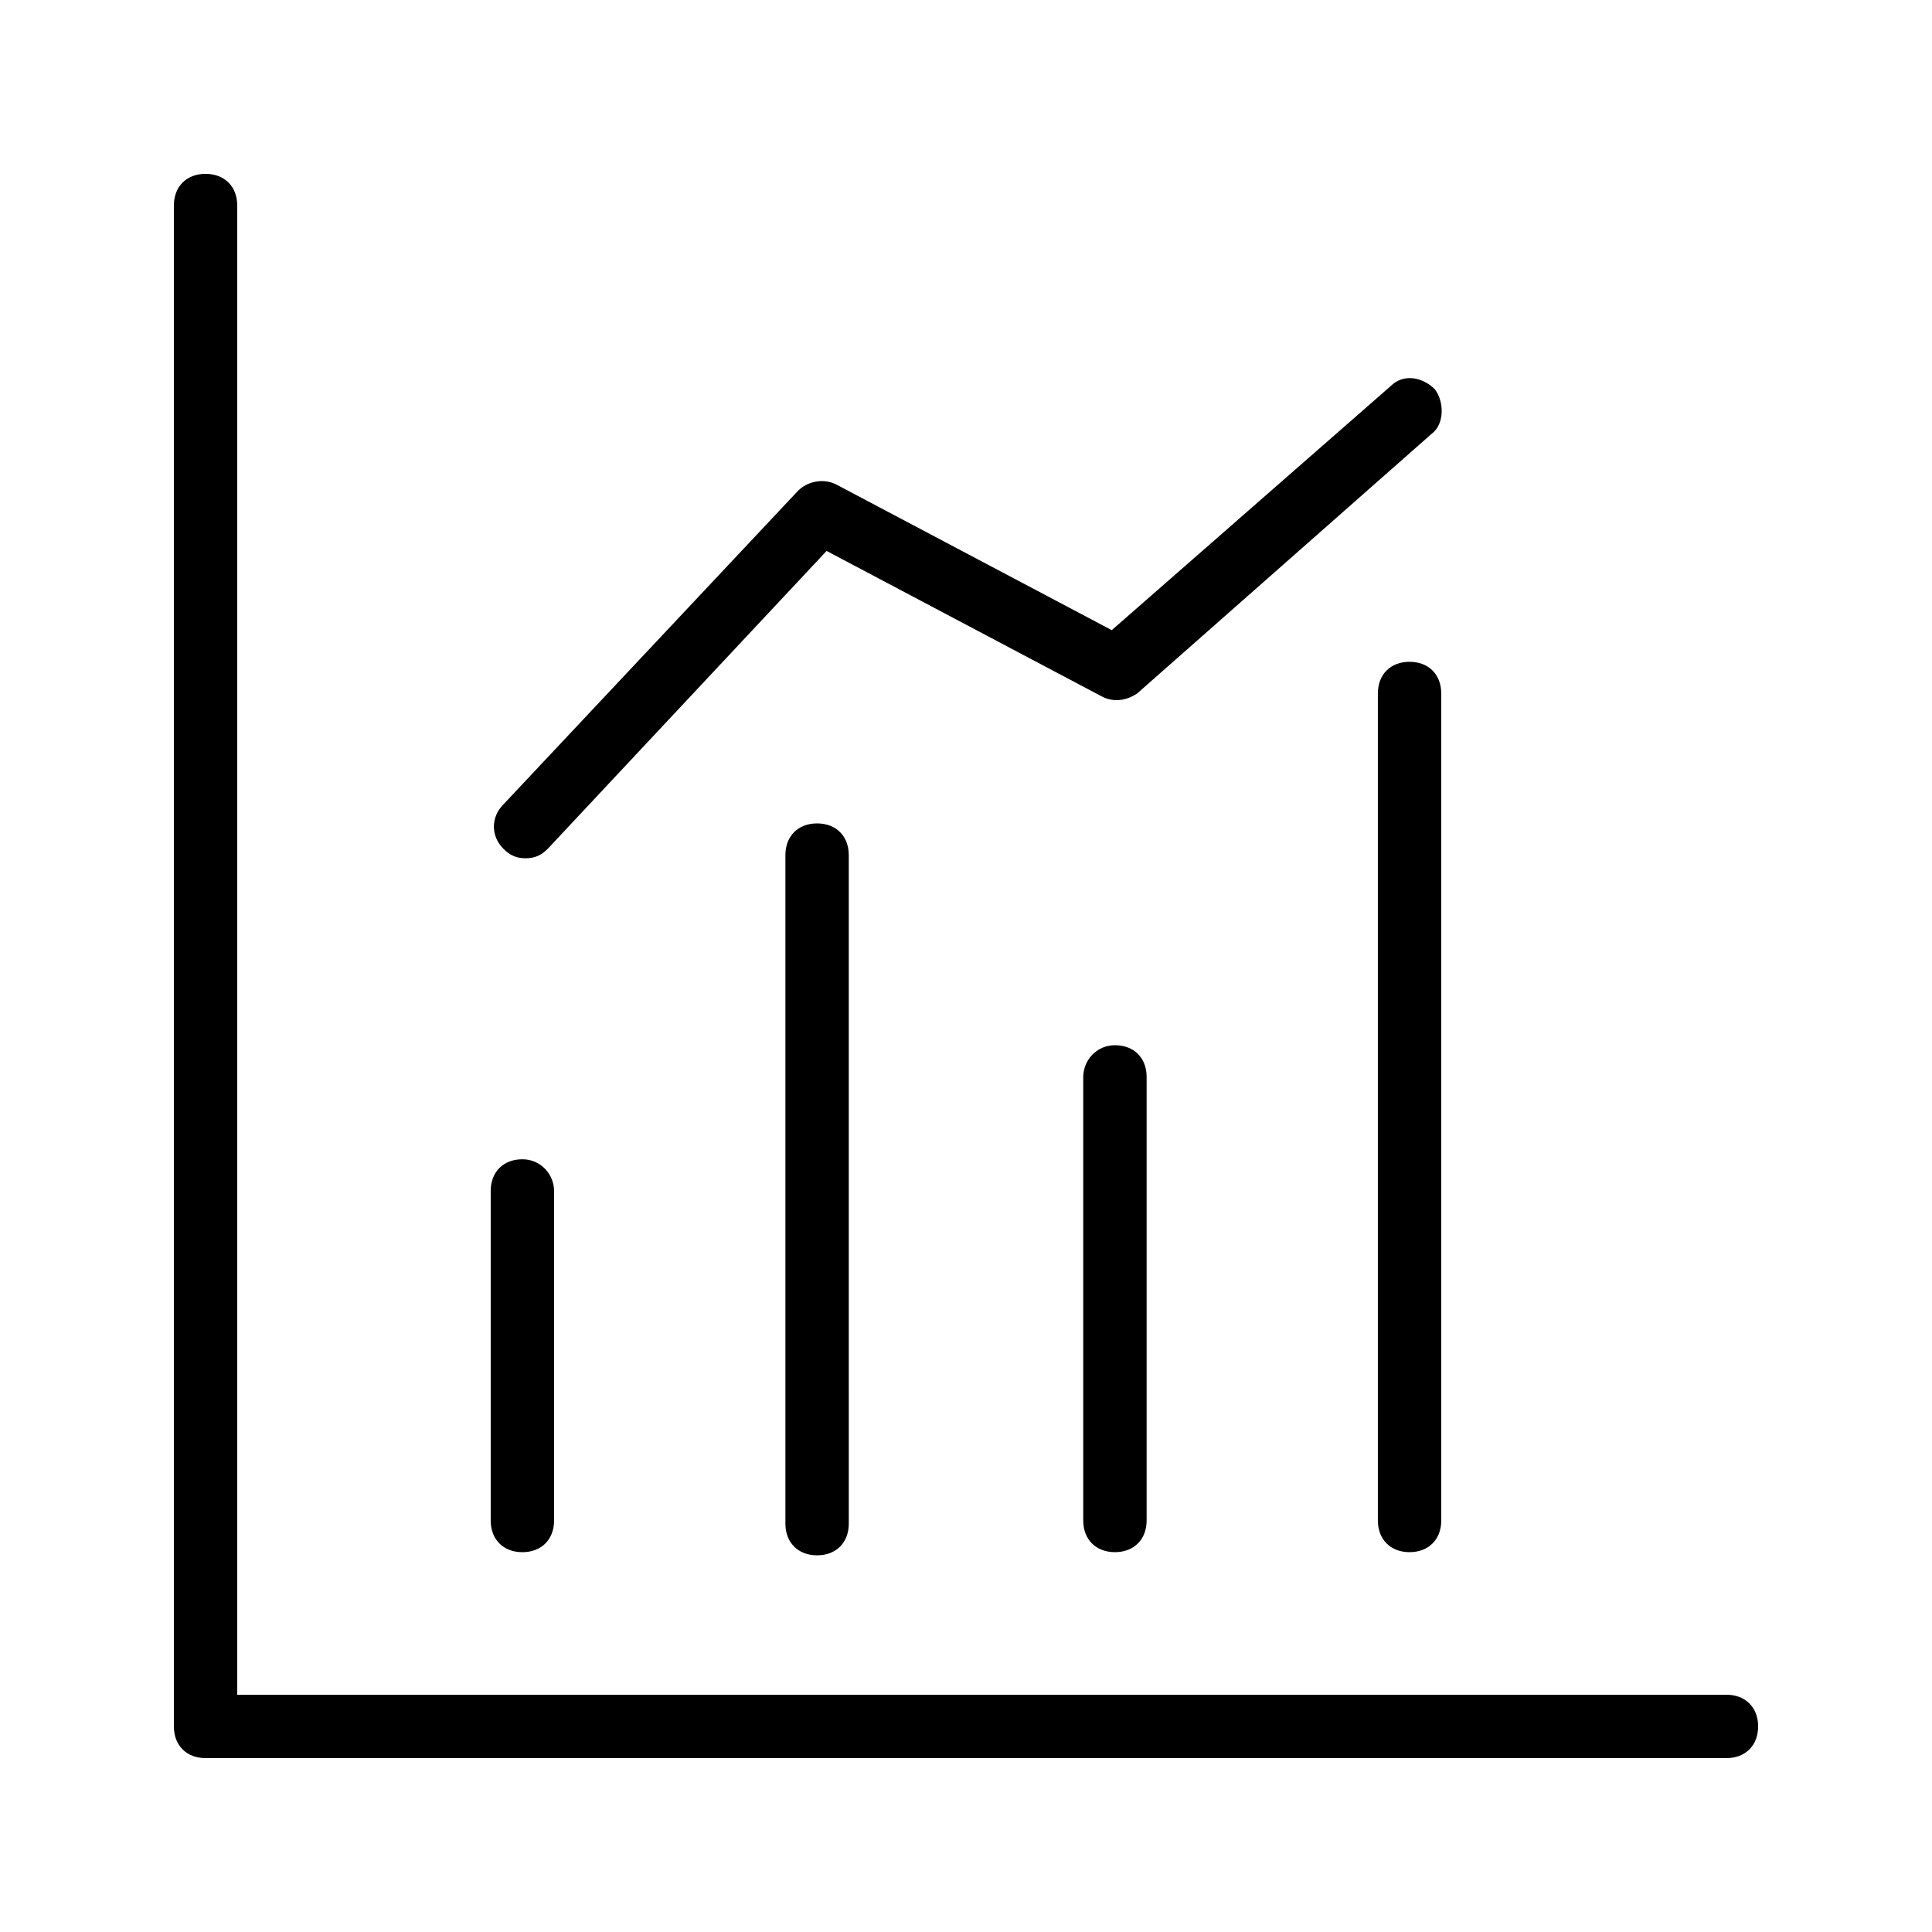
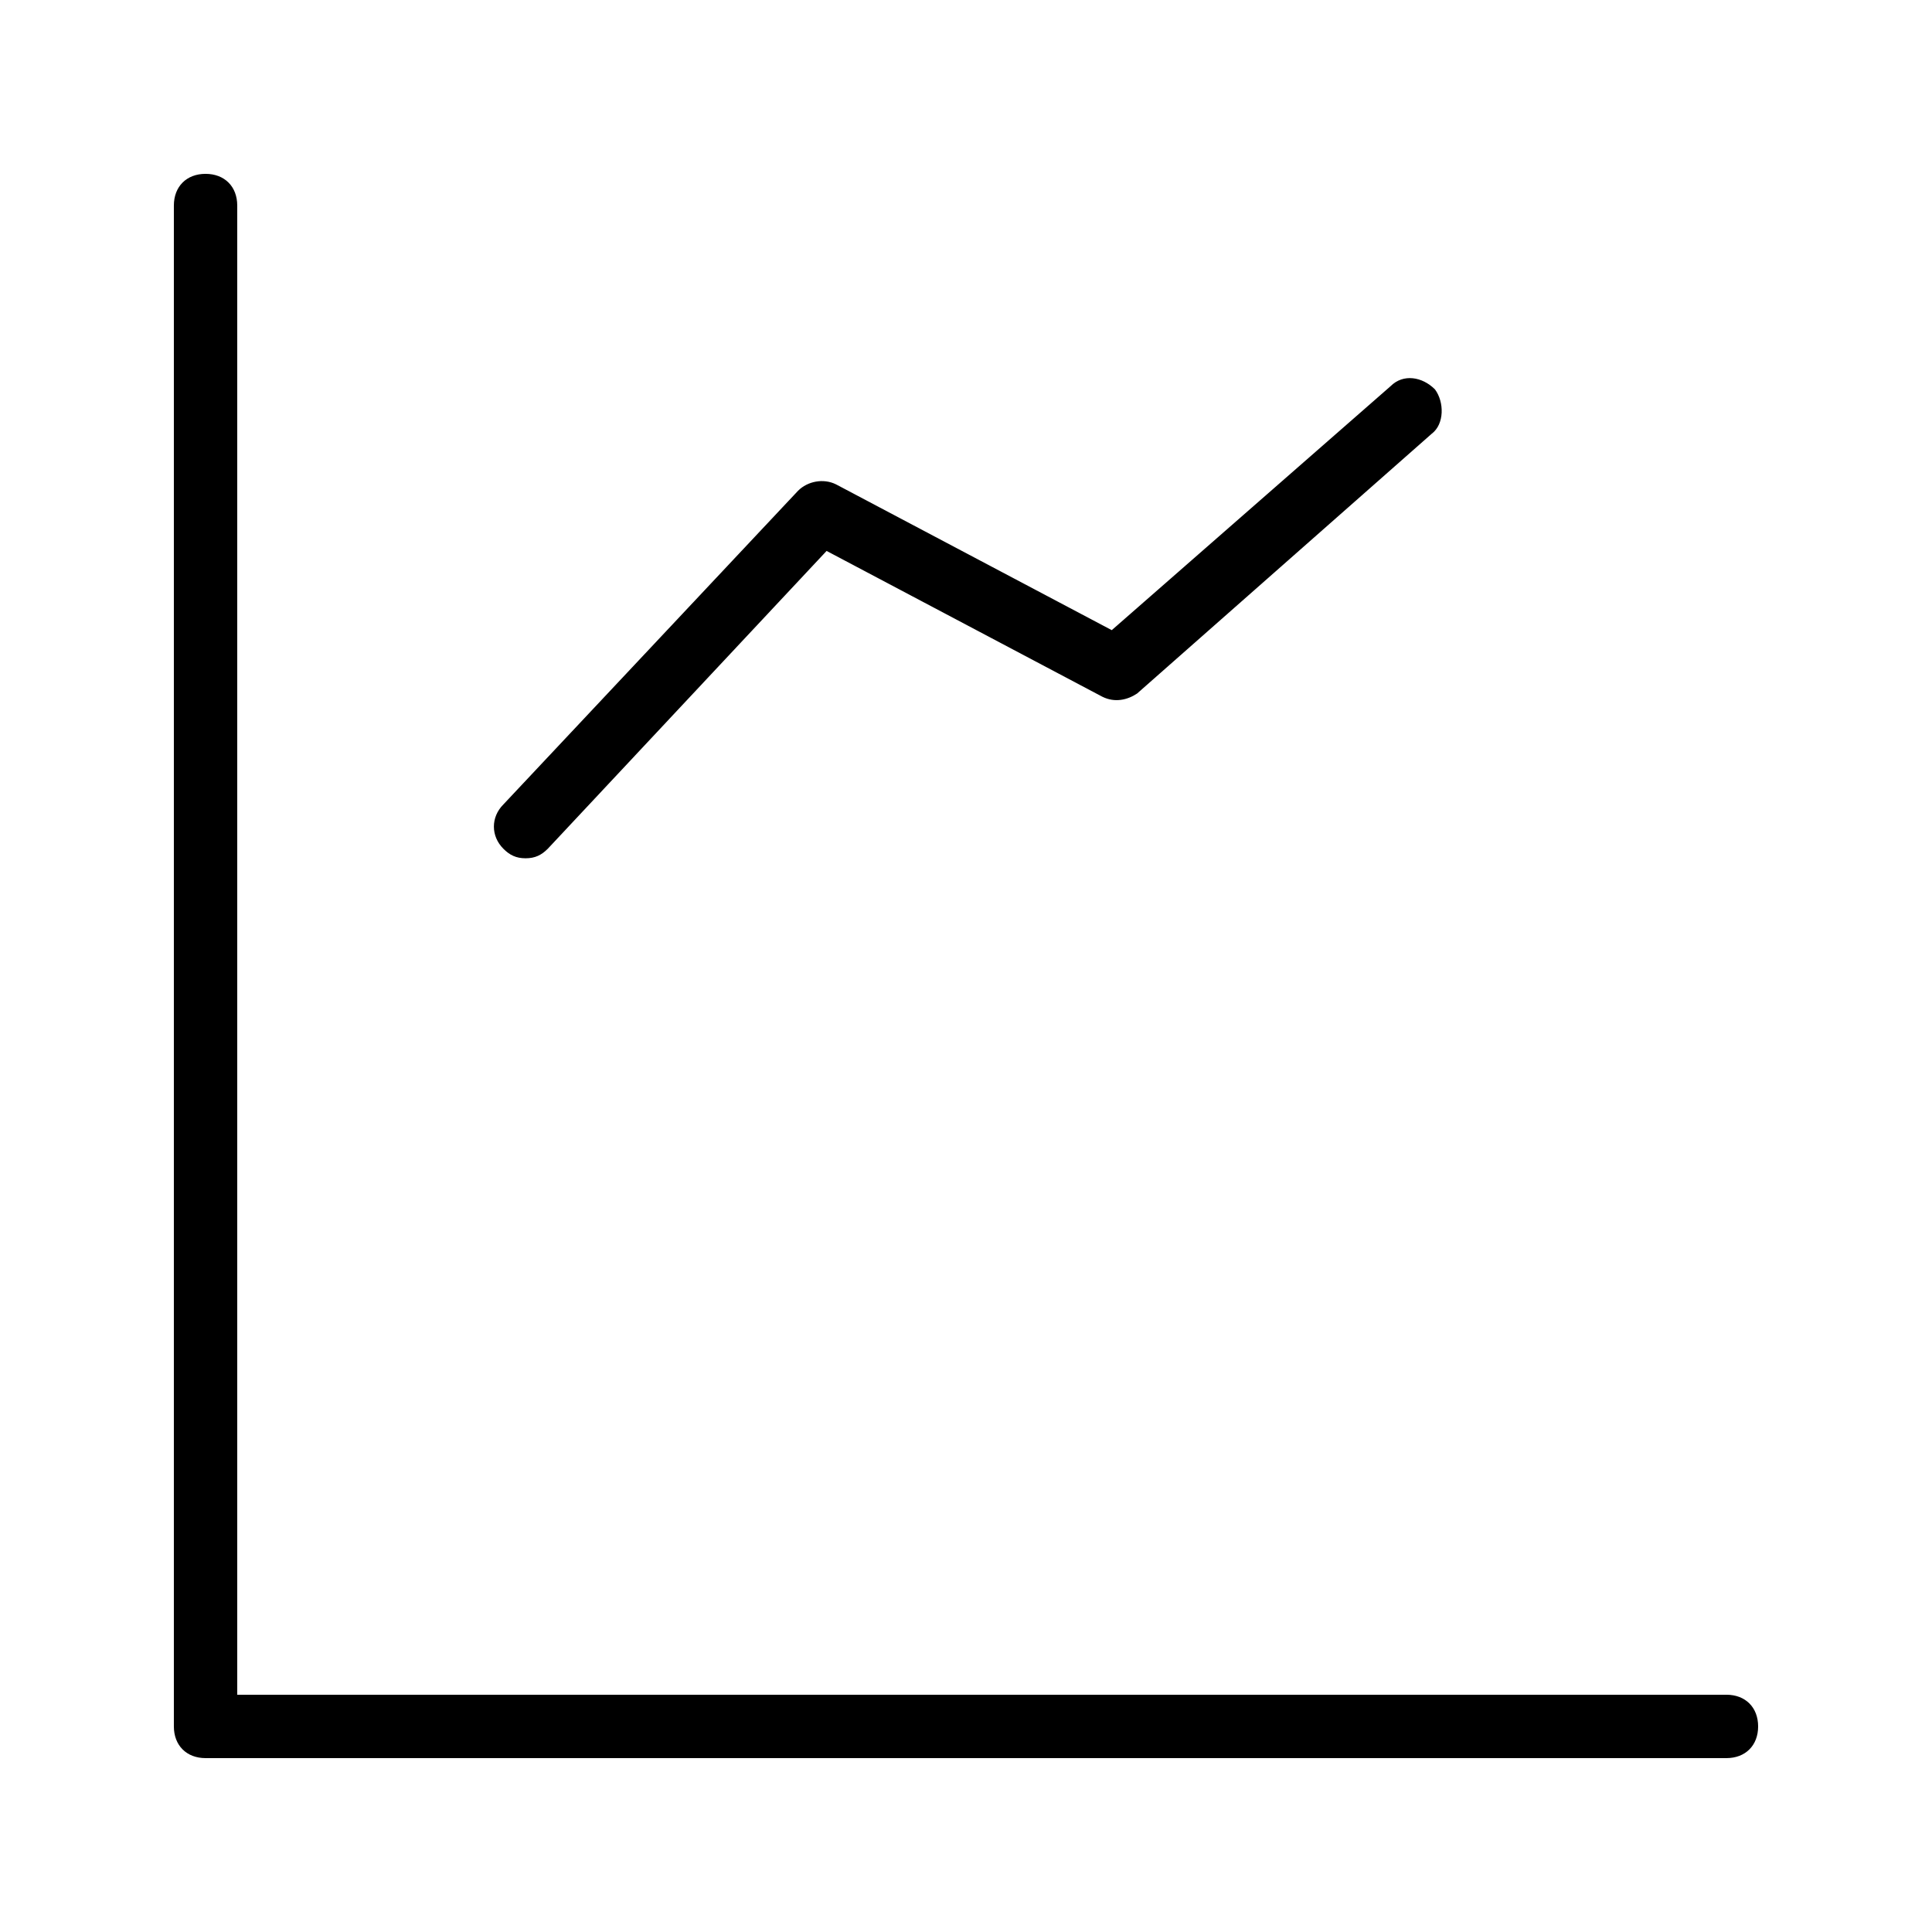
<svg xmlns="http://www.w3.org/2000/svg" fill="#000000" width="800px" height="800px" version="1.1" viewBox="144 144 512 512">
  <g>
    <path d="m601.52 593.12h-394.65v-394.65c0-5.039-3.359-8.398-8.398-8.398-5.035 0-8.395 3.359-8.395 8.398v403.05c0 5.039 3.359 8.398 8.398 8.398h403.05c5.039 0 8.398-3.359 8.398-8.398-0.004-5.039-3.363-8.398-8.398-8.398z" />
-     <path d="m282.44 451.22c-5.039 0-8.398 3.359-8.398 8.398v87.328c0 5.039 3.359 8.398 8.398 8.398 5.039 0 8.398-3.359 8.398-8.398v-87.328c0-4.199-3.359-8.398-8.398-8.398z" />
-     <path d="m352.14 370.61v177.17c0 5.039 3.359 8.398 8.398 8.398 5.039 0 8.398-3.359 8.398-8.398l-0.004-177.17c0-5.039-3.359-8.398-8.398-8.398-5.035 0-8.395 3.359-8.395 8.398z" />
-     <path d="m431.07 429.39v117.55c0 5.039 3.359 8.398 8.398 8.398 5.039 0 8.398-3.359 8.398-8.398v-117.55c0-5.039-3.359-8.398-8.398-8.398-5.039 0.004-8.398 4.199-8.398 8.398z" />
-     <path d="m517.55 555.34c5.039 0 8.398-3.359 8.398-8.398l-0.004-219.16c0-5.039-3.359-8.398-8.398-8.398-5.039 0-8.398 3.359-8.398 8.398v219.16c0.004 5.039 3.363 8.398 8.402 8.398z" />
    <path d="m524.27 247.18c-3.359-3.359-8.398-4.199-11.754-0.84l-73.891 64.656-73.051-38.625c-3.359-1.68-7.559-0.84-10.078 1.68l-78.09 83.129c-3.359 3.359-3.359 8.398 0 11.754 1.68 1.68 3.359 2.519 5.879 2.519 2.519 0 4.199-0.84 5.879-2.519l73.891-78.93 73.051 38.625c3.359 1.68 6.719 0.84 9.238-0.84l78.09-68.855c3.352-2.516 3.352-8.395 0.836-11.754z" />
  </g>
</svg>